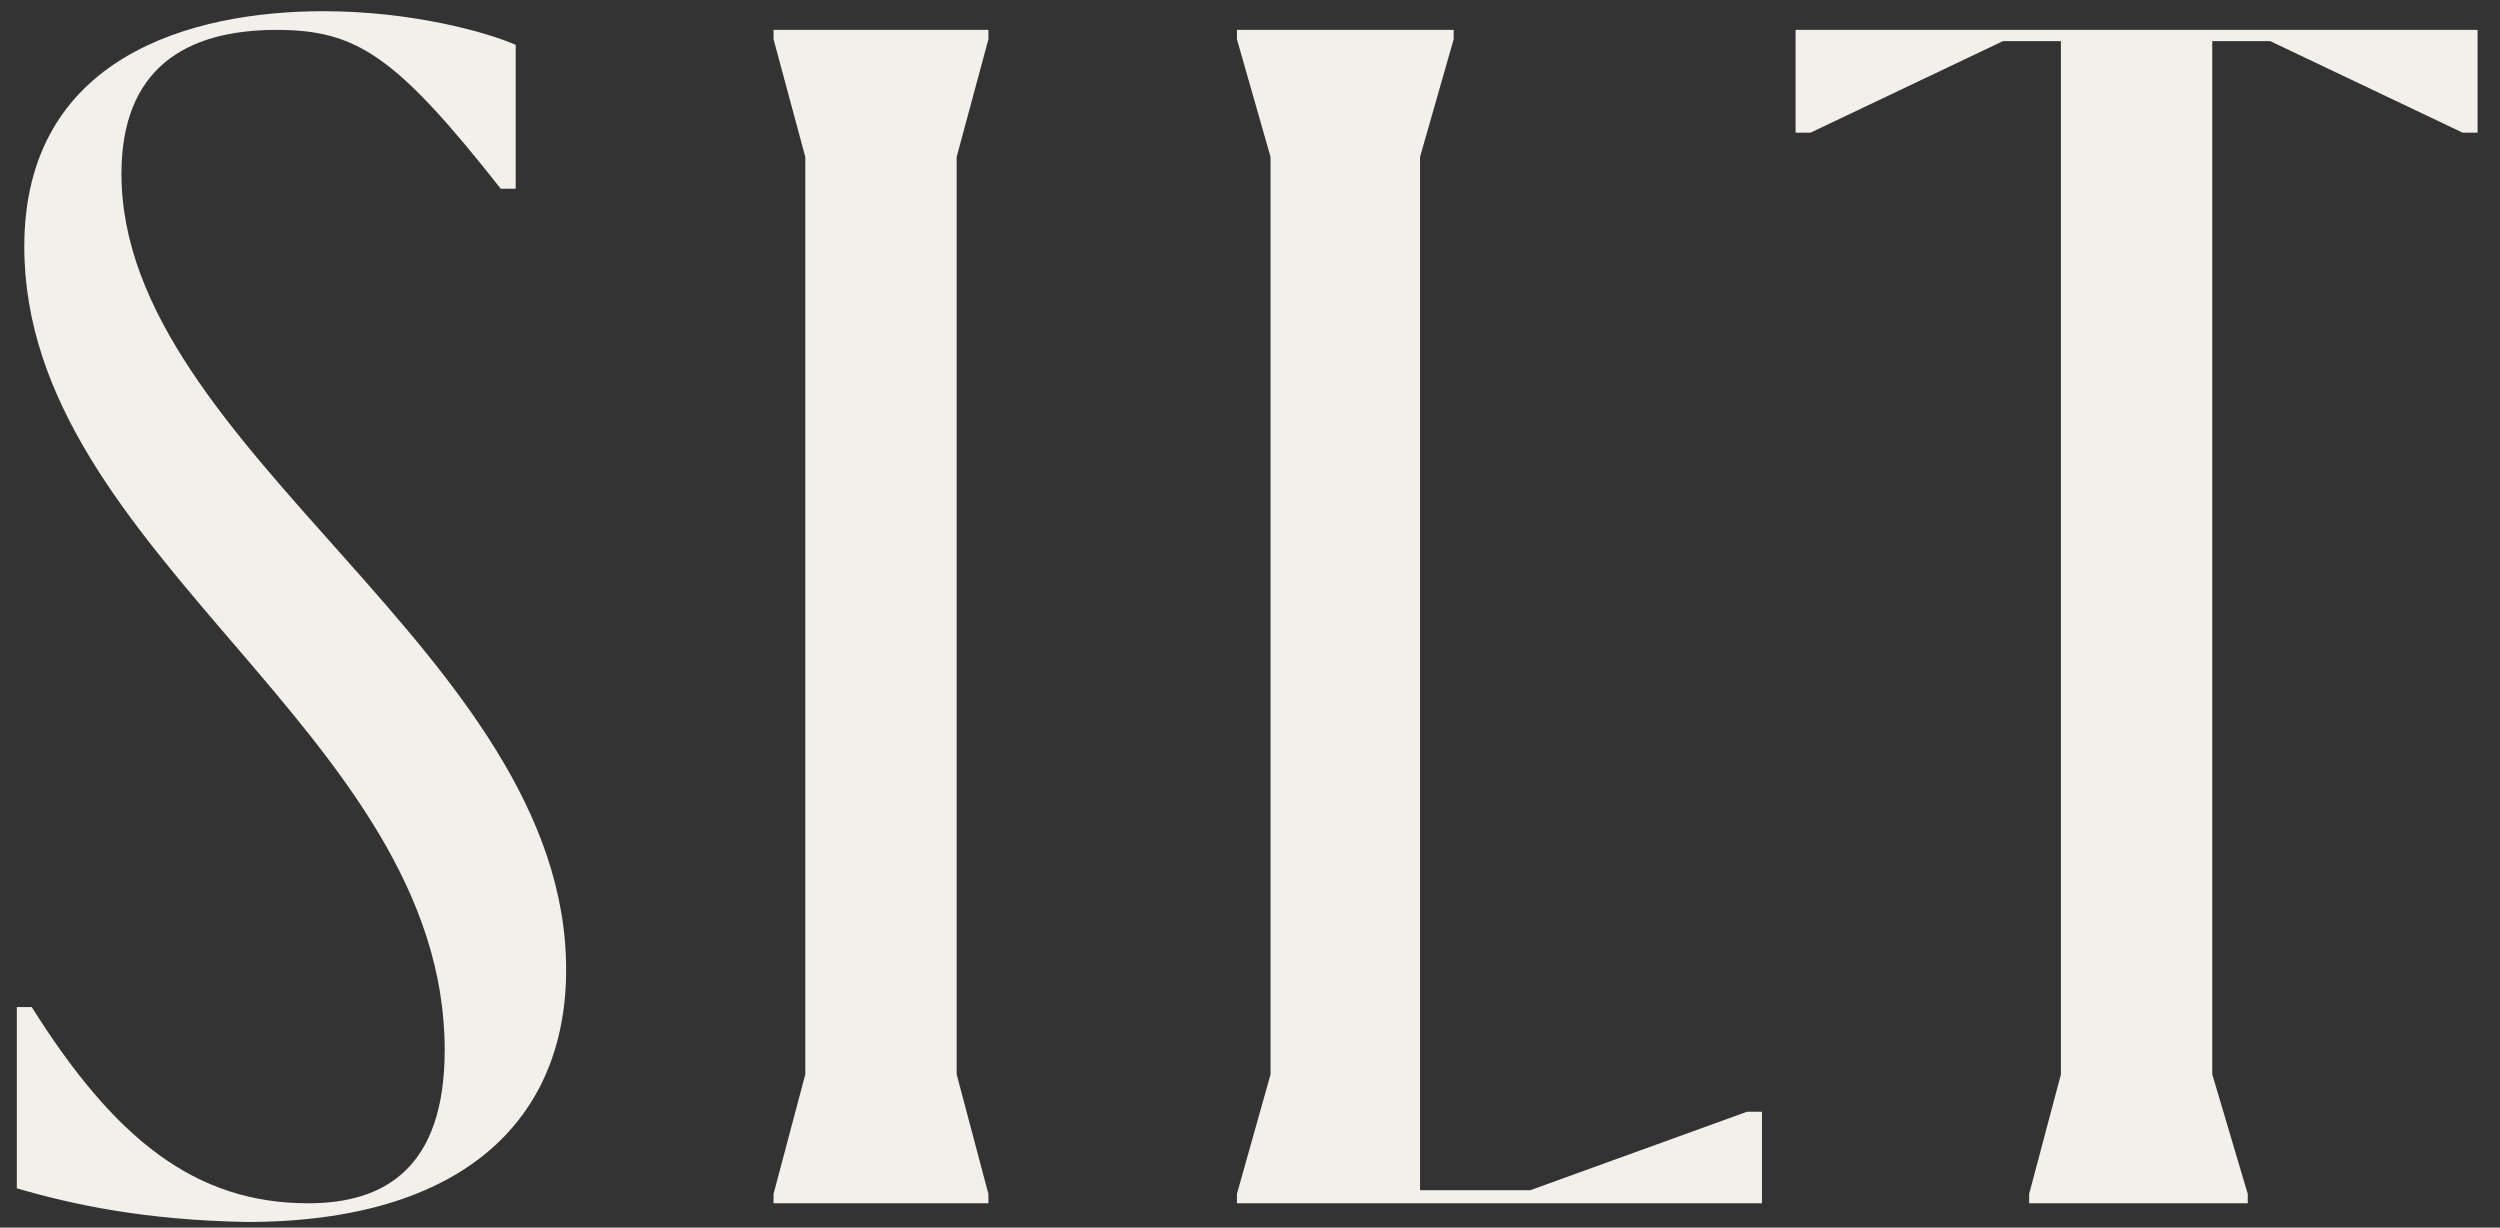
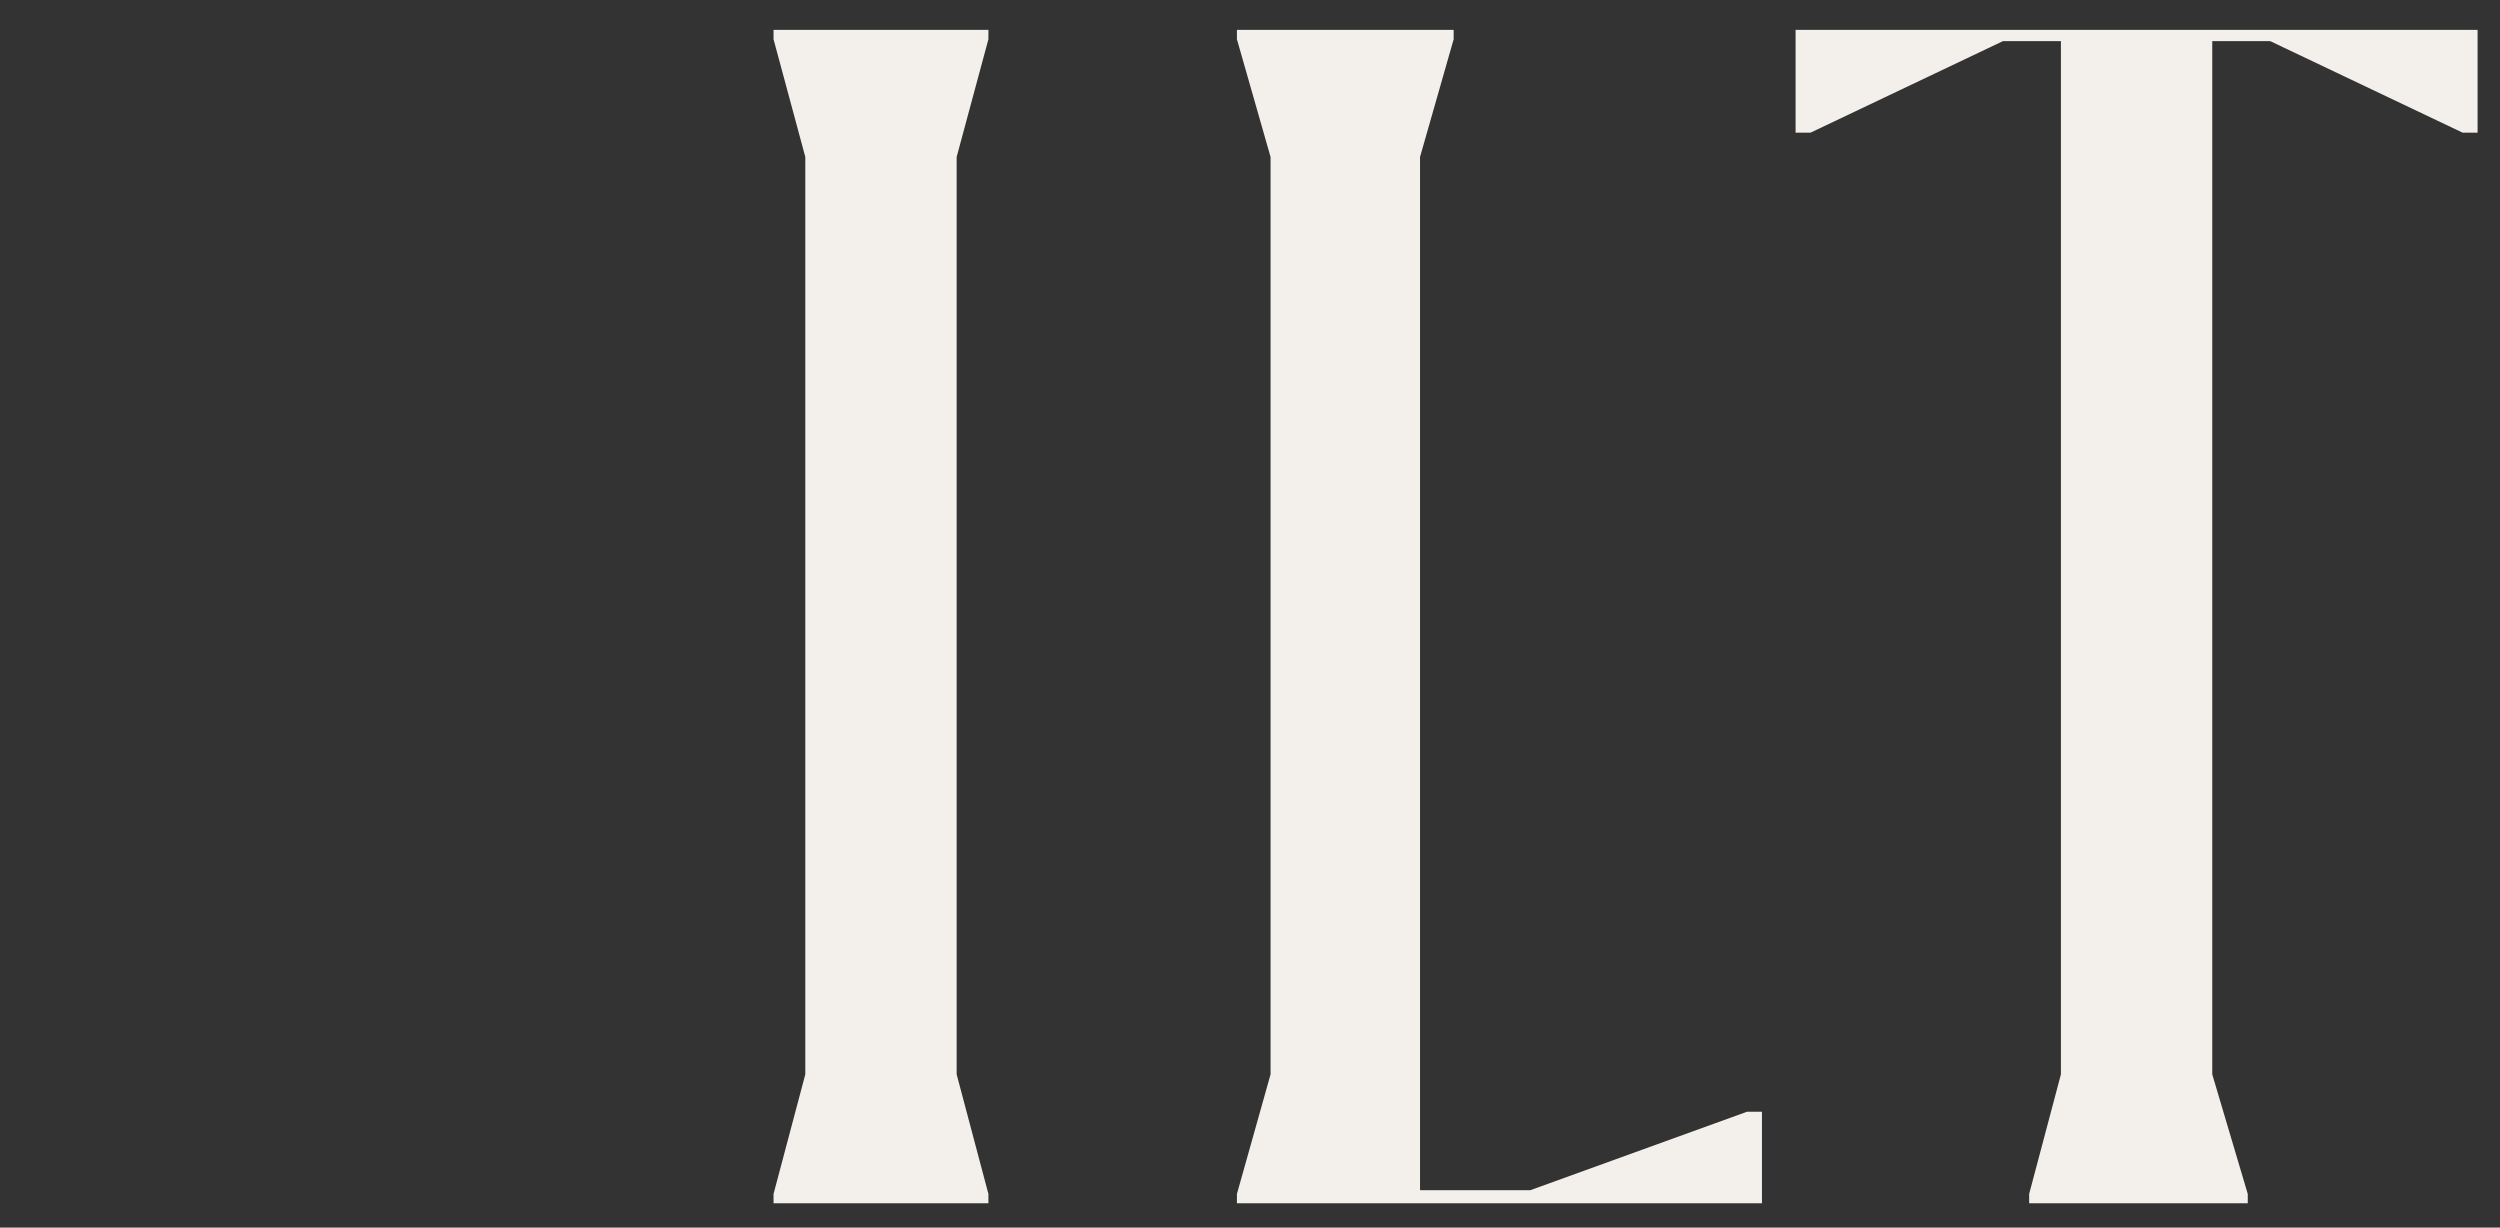
<svg xmlns="http://www.w3.org/2000/svg" version="1.1" id="Laag_1" x="0px" y="0px" viewBox="0 0 133.8 65.7" style="enable-background:new 0 0 133.8 65.7;" xml:space="preserve">
  <rect x="0" y="0" width="133.8" height="65.7" fill="#333333" stroke="none" />
  <style type="text/css">
	.st0{fill:#F3F0EB;}
</style>
-   <path class="st0" d="M0.9,63.6v-9.7h0.8c4.4,7,8.7,10.5,14.8,10.5c4.1,0,7.3-1.9,7.3-8.2c0-17-22.5-26.5-22.5-43  c0-10.2,9-12.6,16-12.6c4.7,0,8.7,1.1,10.3,1.8v7.7h-0.8C21.2,3,19.1,1.6,14.8,1.6c-4.9,0-8.3,2.1-8.3,7.7  c0,14.8,23.8,25.7,23.8,42.6c0,8-5.5,13.5-17.1,13.5C7.8,65.3,4,64.5,0.9,63.6" />
  <polygon class="st0" points="41.4,64.4 41.4,63.9 43.1,57.5 43.1,8.4 41.4,2.1 41.4,1.6 52.9,1.6 52.9,2.1 51.2,8.4 51.2,57.5   52.9,63.9 52.9,64.4 " />
  <polygon class="st0" points="66.2,63.9 68,57.5 68,8.4 66.2,2.1 66.2,1.6 77.8,1.6 77.8,2.1 76,8.4 76,63.7 81.9,63.7 93.5,59.5   94.3,59.5 94.3,64.4 66.2,64.4 " />
  <polygon class="st0" points="108.6,64.4 108.6,63.9 110.3,57.5 110.3,2.2 107.2,2.2 96.9,7.1 96.1,7.1 96.1,1.6 132.6,1.6   132.6,7.1 131.8,7.1 121.5,2.2 118.4,2.2 118.4,57.5 120.3,63.9 120.3,64.4 " />
</svg>